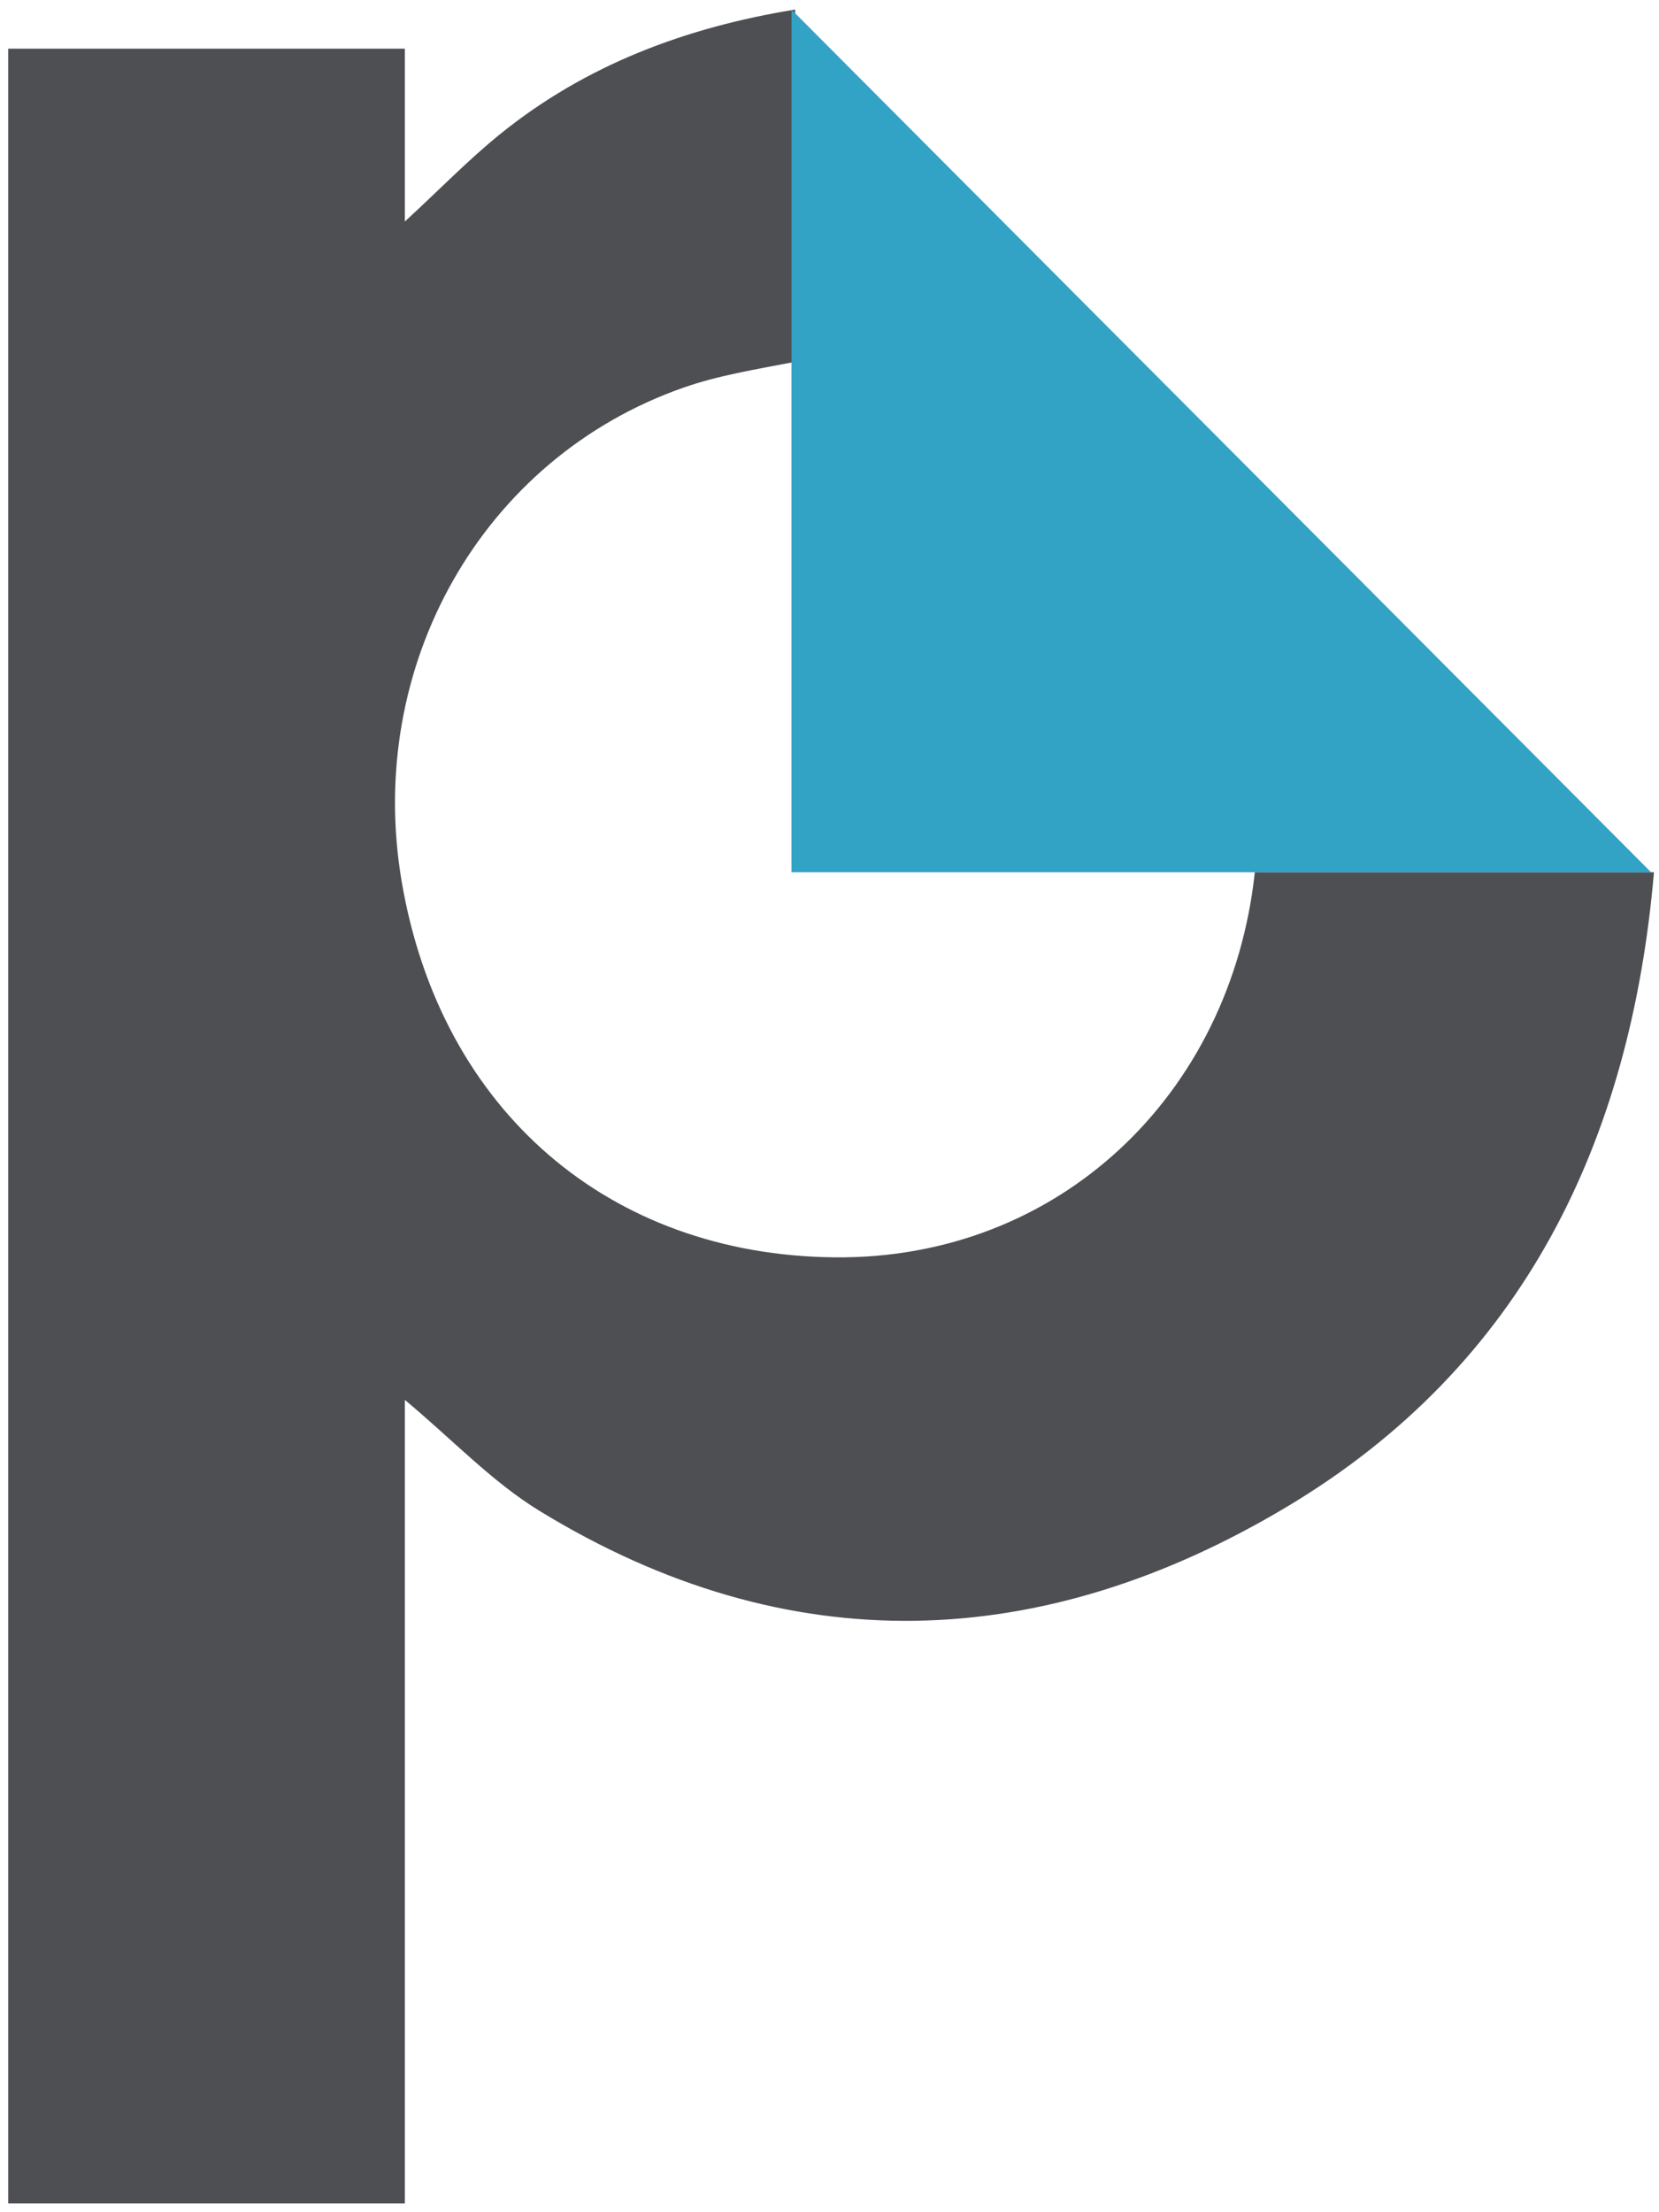
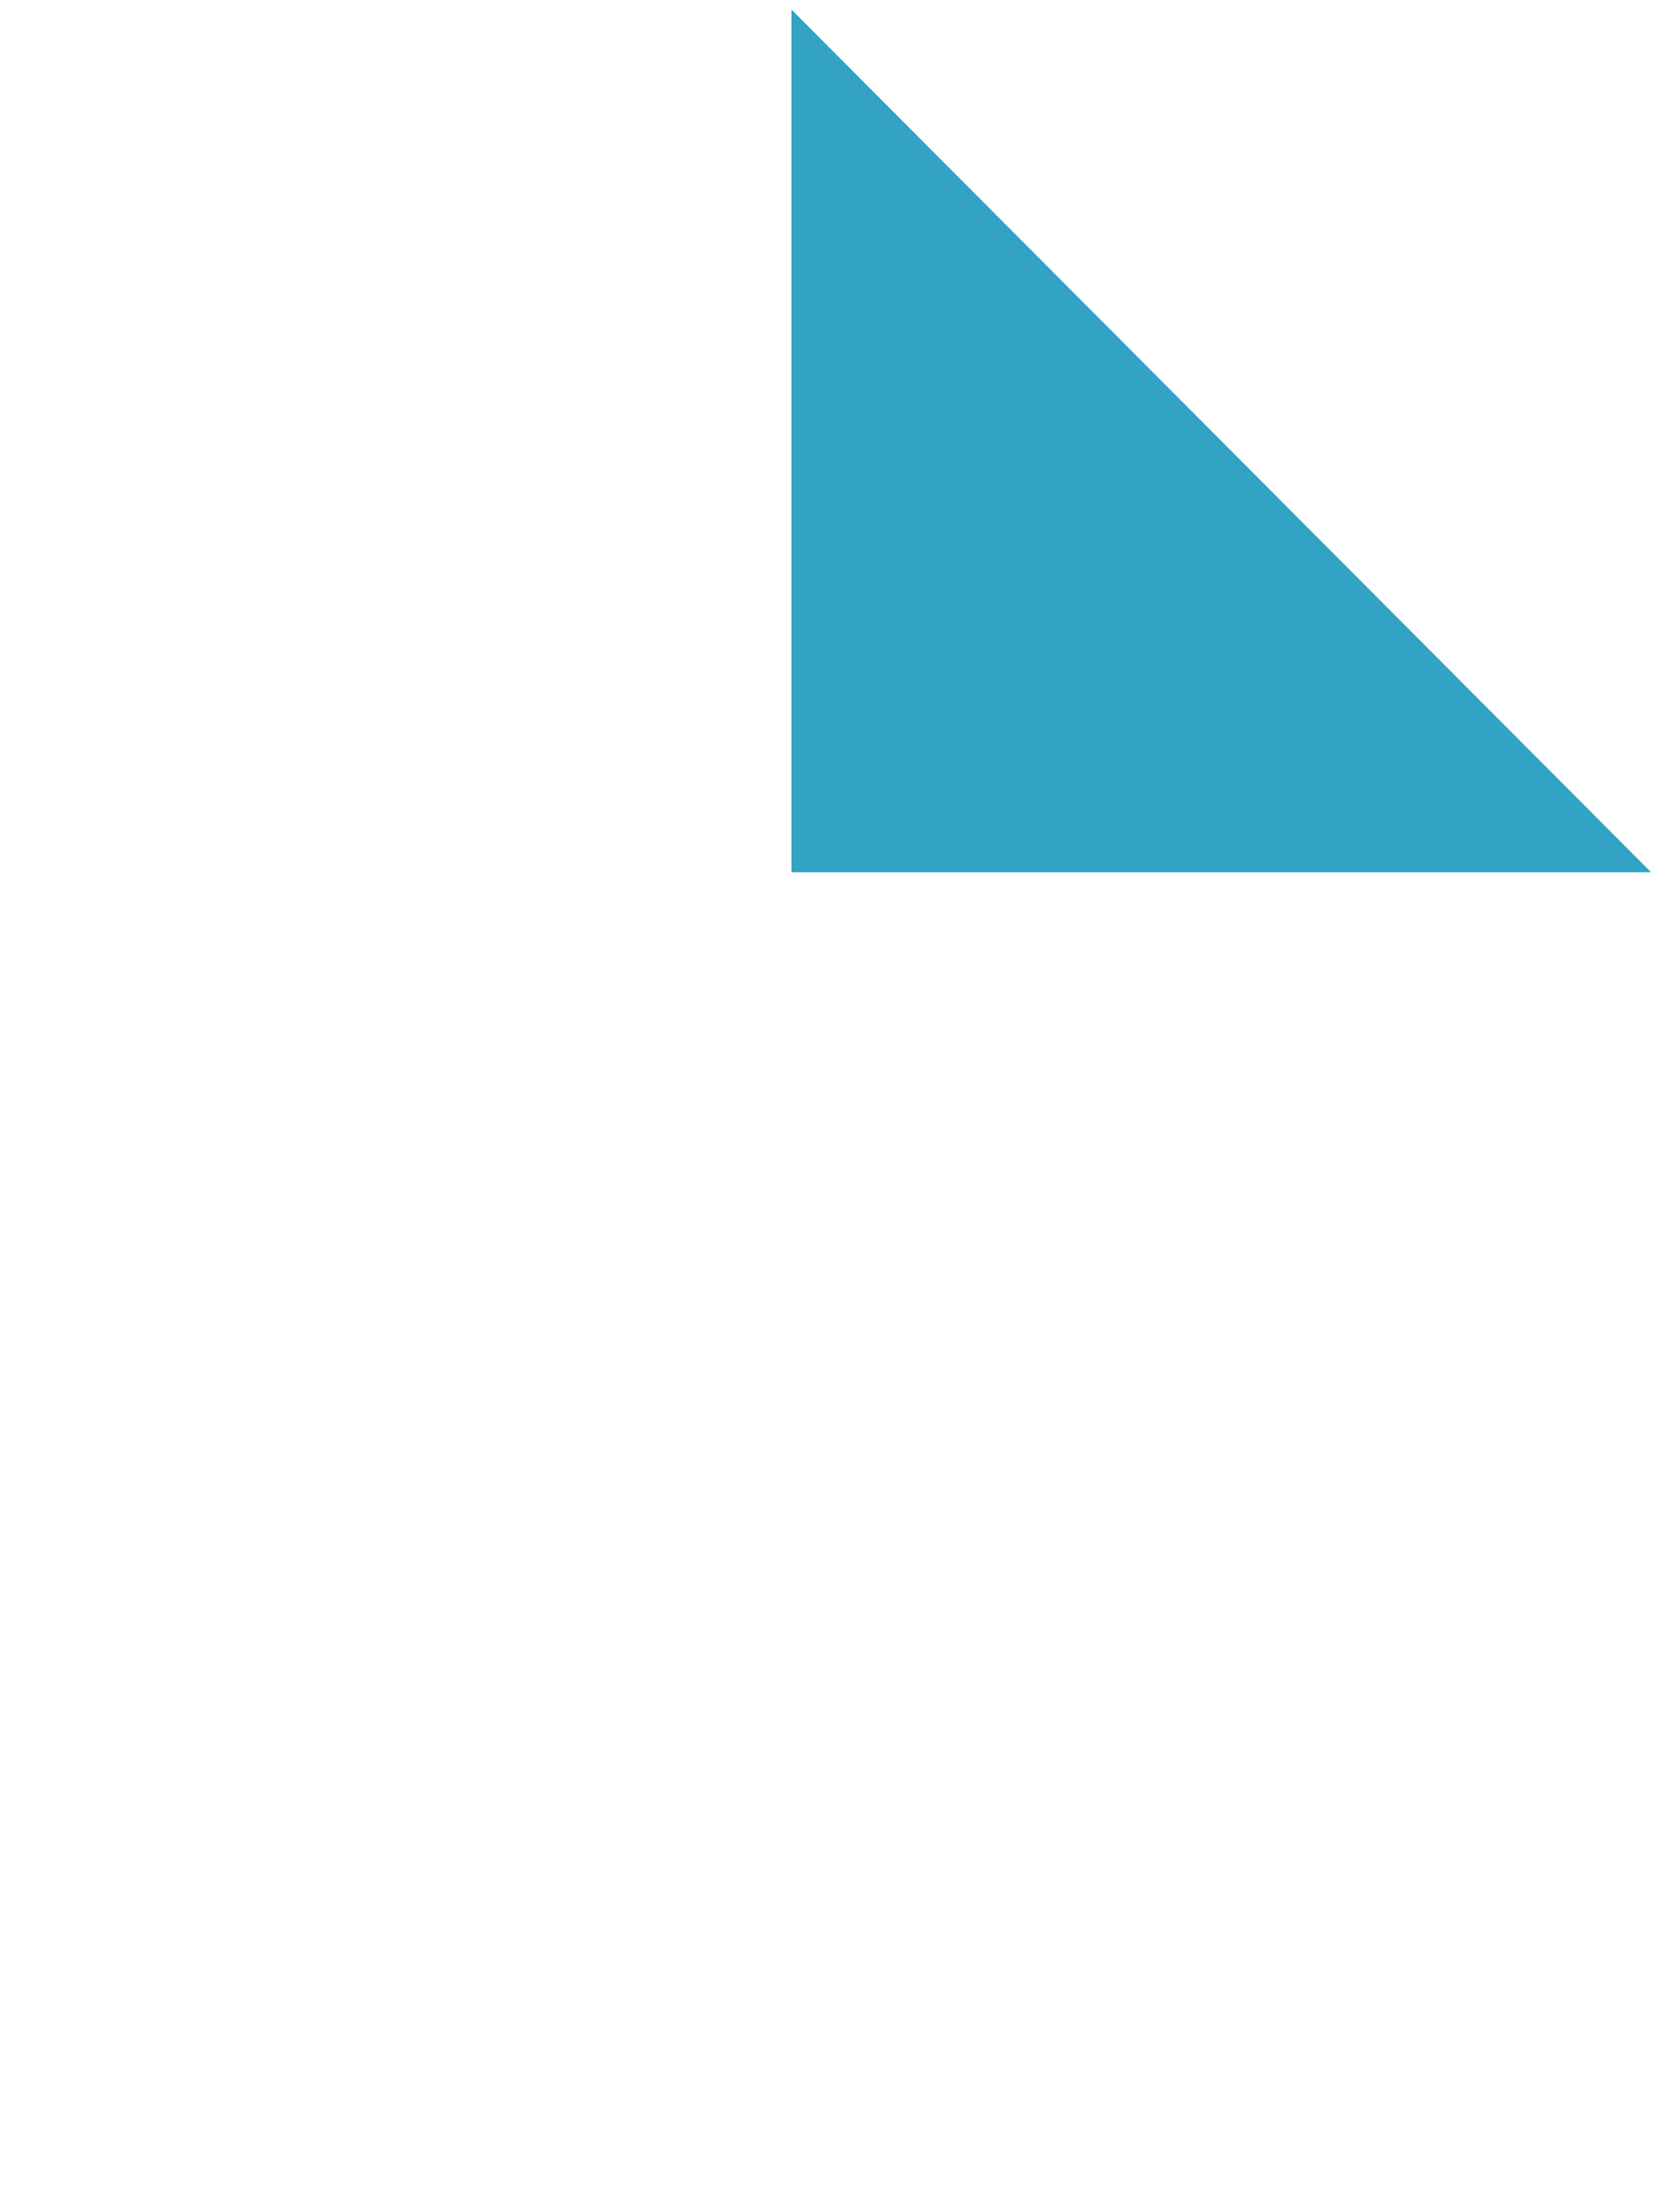
<svg xmlns="http://www.w3.org/2000/svg" width="144" height="192" viewBox="0 0 144 192" fill="none">
-   <path d="M108.917 75.709C106.836 95.021 91.901 109.322 72.43 109.125C52.903 108.928 38.264 96.417 34.871 76.54C31.668 57.784 41.855 39.748 59.344 33.636C62.363 32.579 65.58 32.065 69.016 31.402V0.833H68.995C59.569 2.37 50.857 5.605 43.386 11.66C40.698 13.831 38.278 16.333 35.139 19.23V4.224H0.712V191.239H35.139V121.495C39.294 124.963 42.716 128.614 46.829 131.13C68.451 144.367 90.504 143.451 111.718 130.764C132.247 118.485 141.552 99.032 143.563 75.701H108.917V75.709Z" fill="#4D4F52" />
  <path d="M68.699 0.832V75.707H143.316L68.699 0.832Z" fill="#32A2C5" />
</svg>